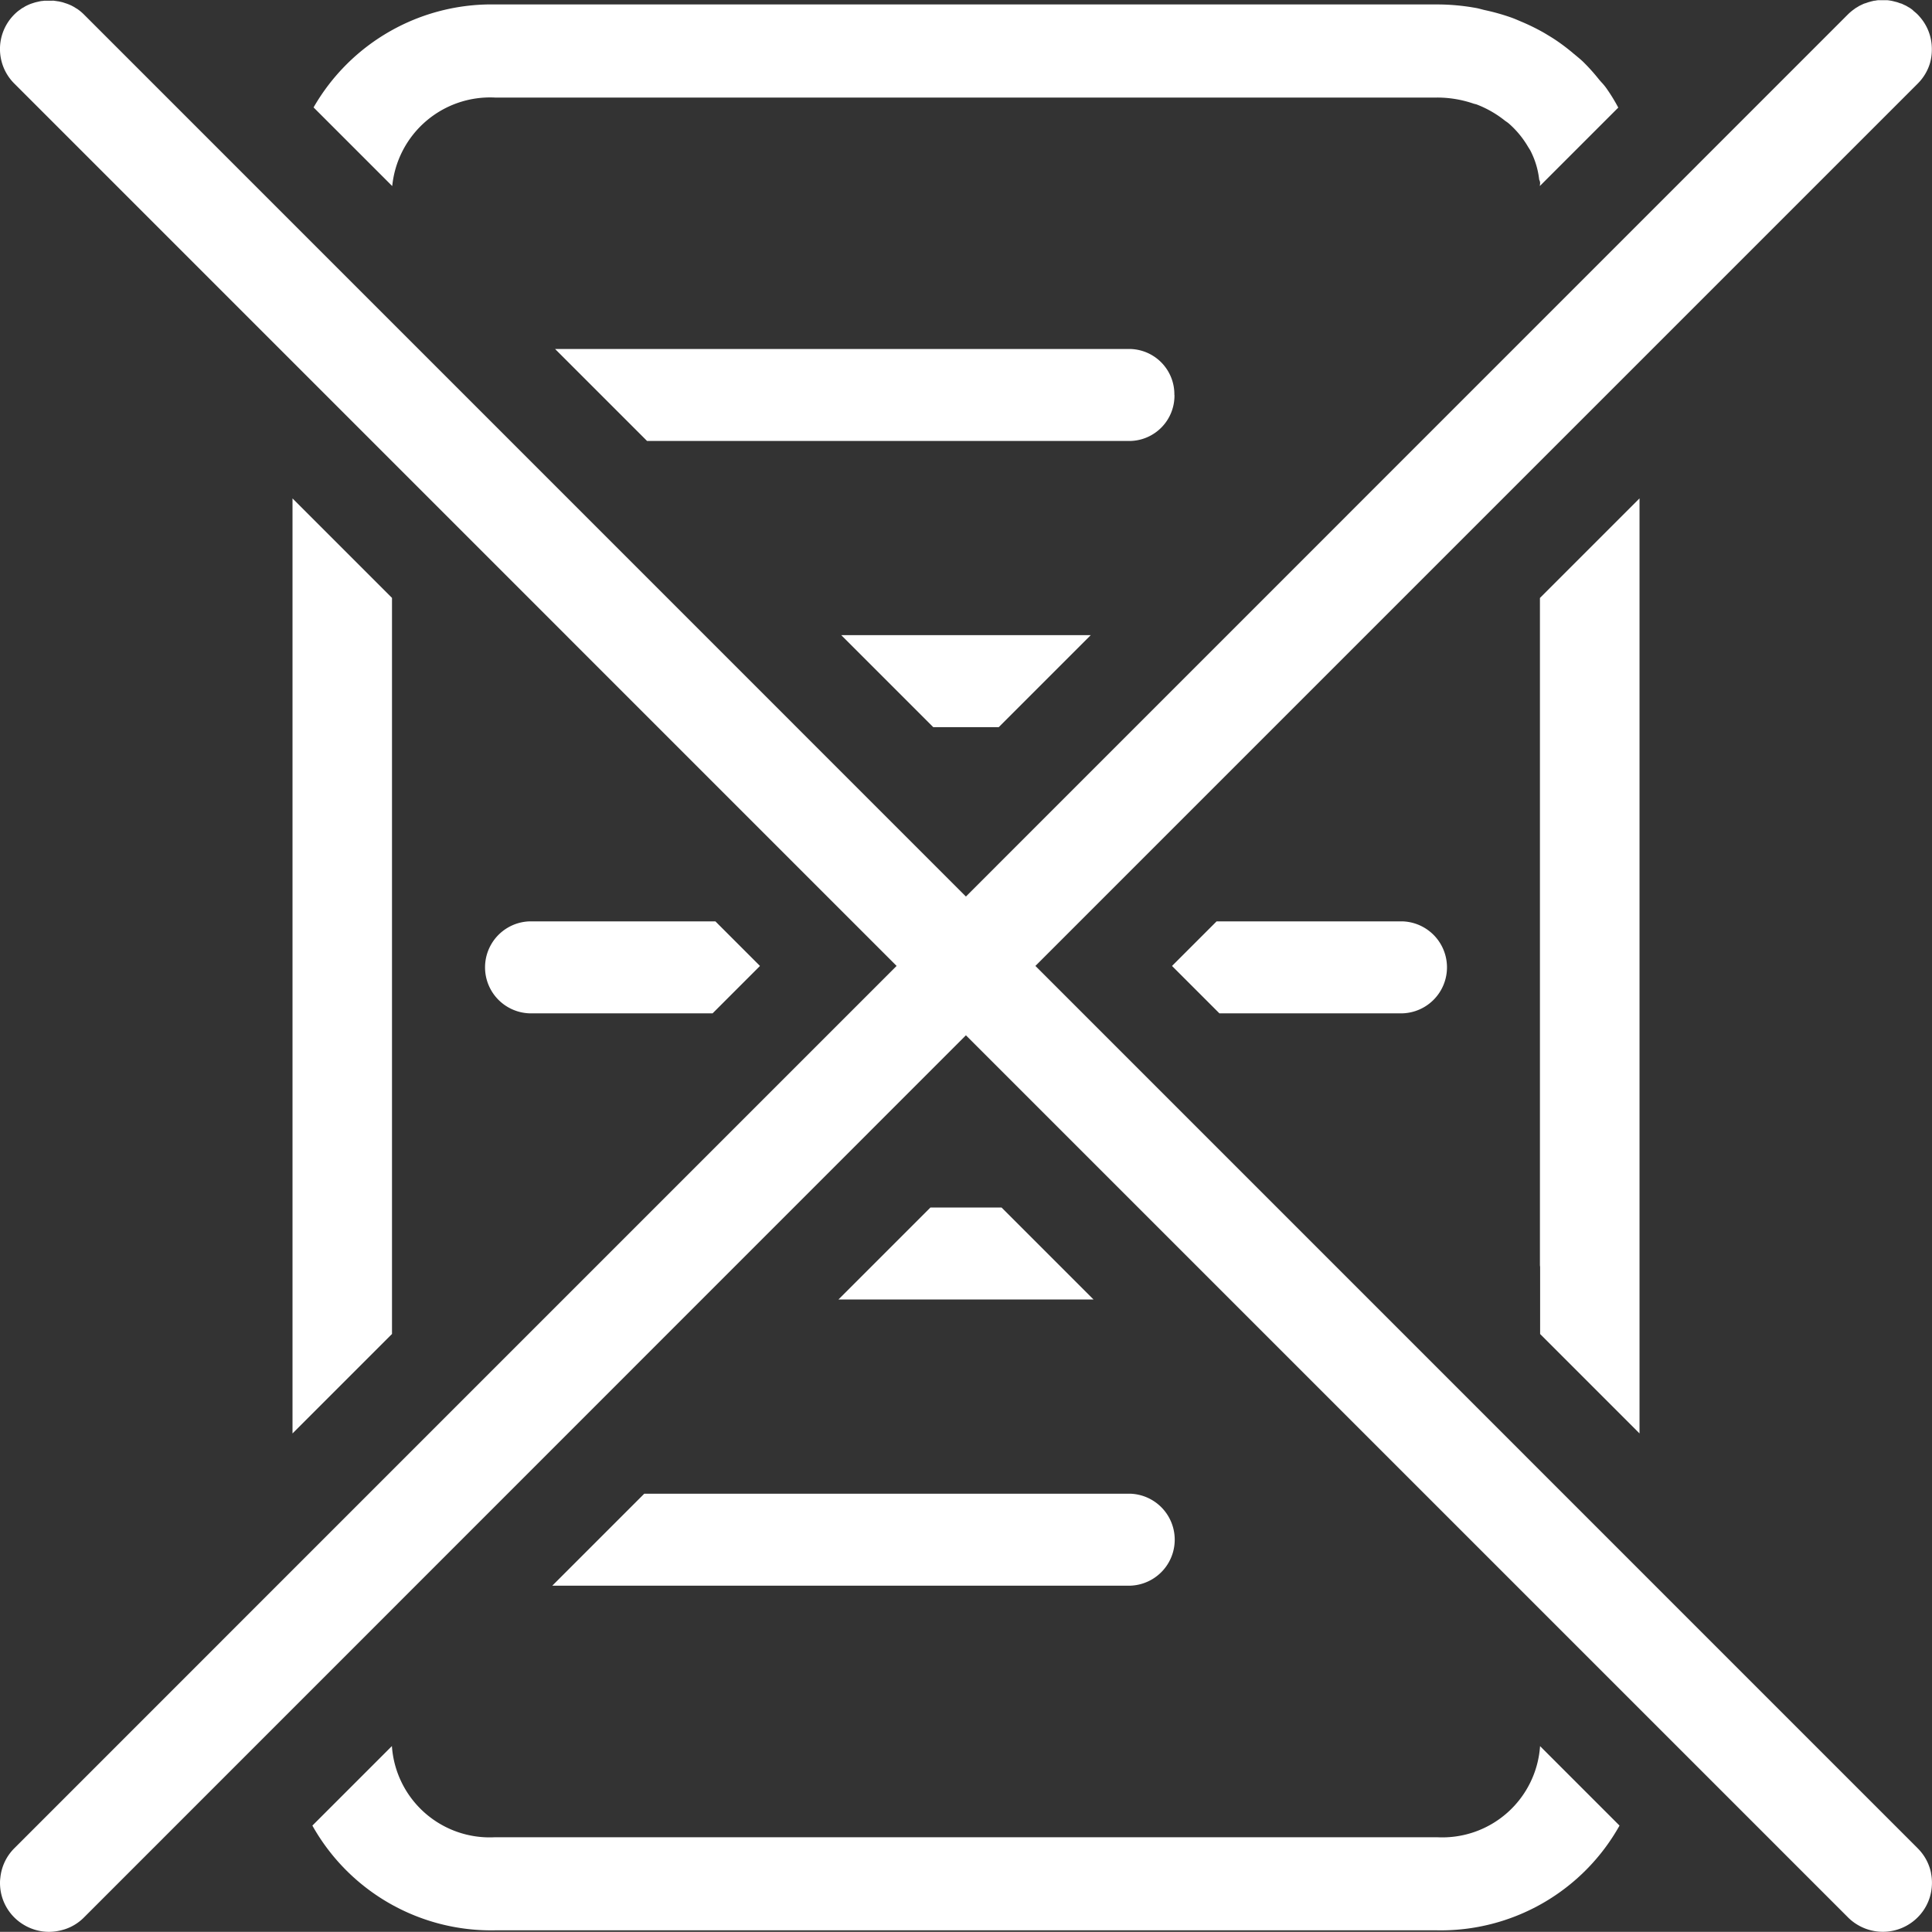
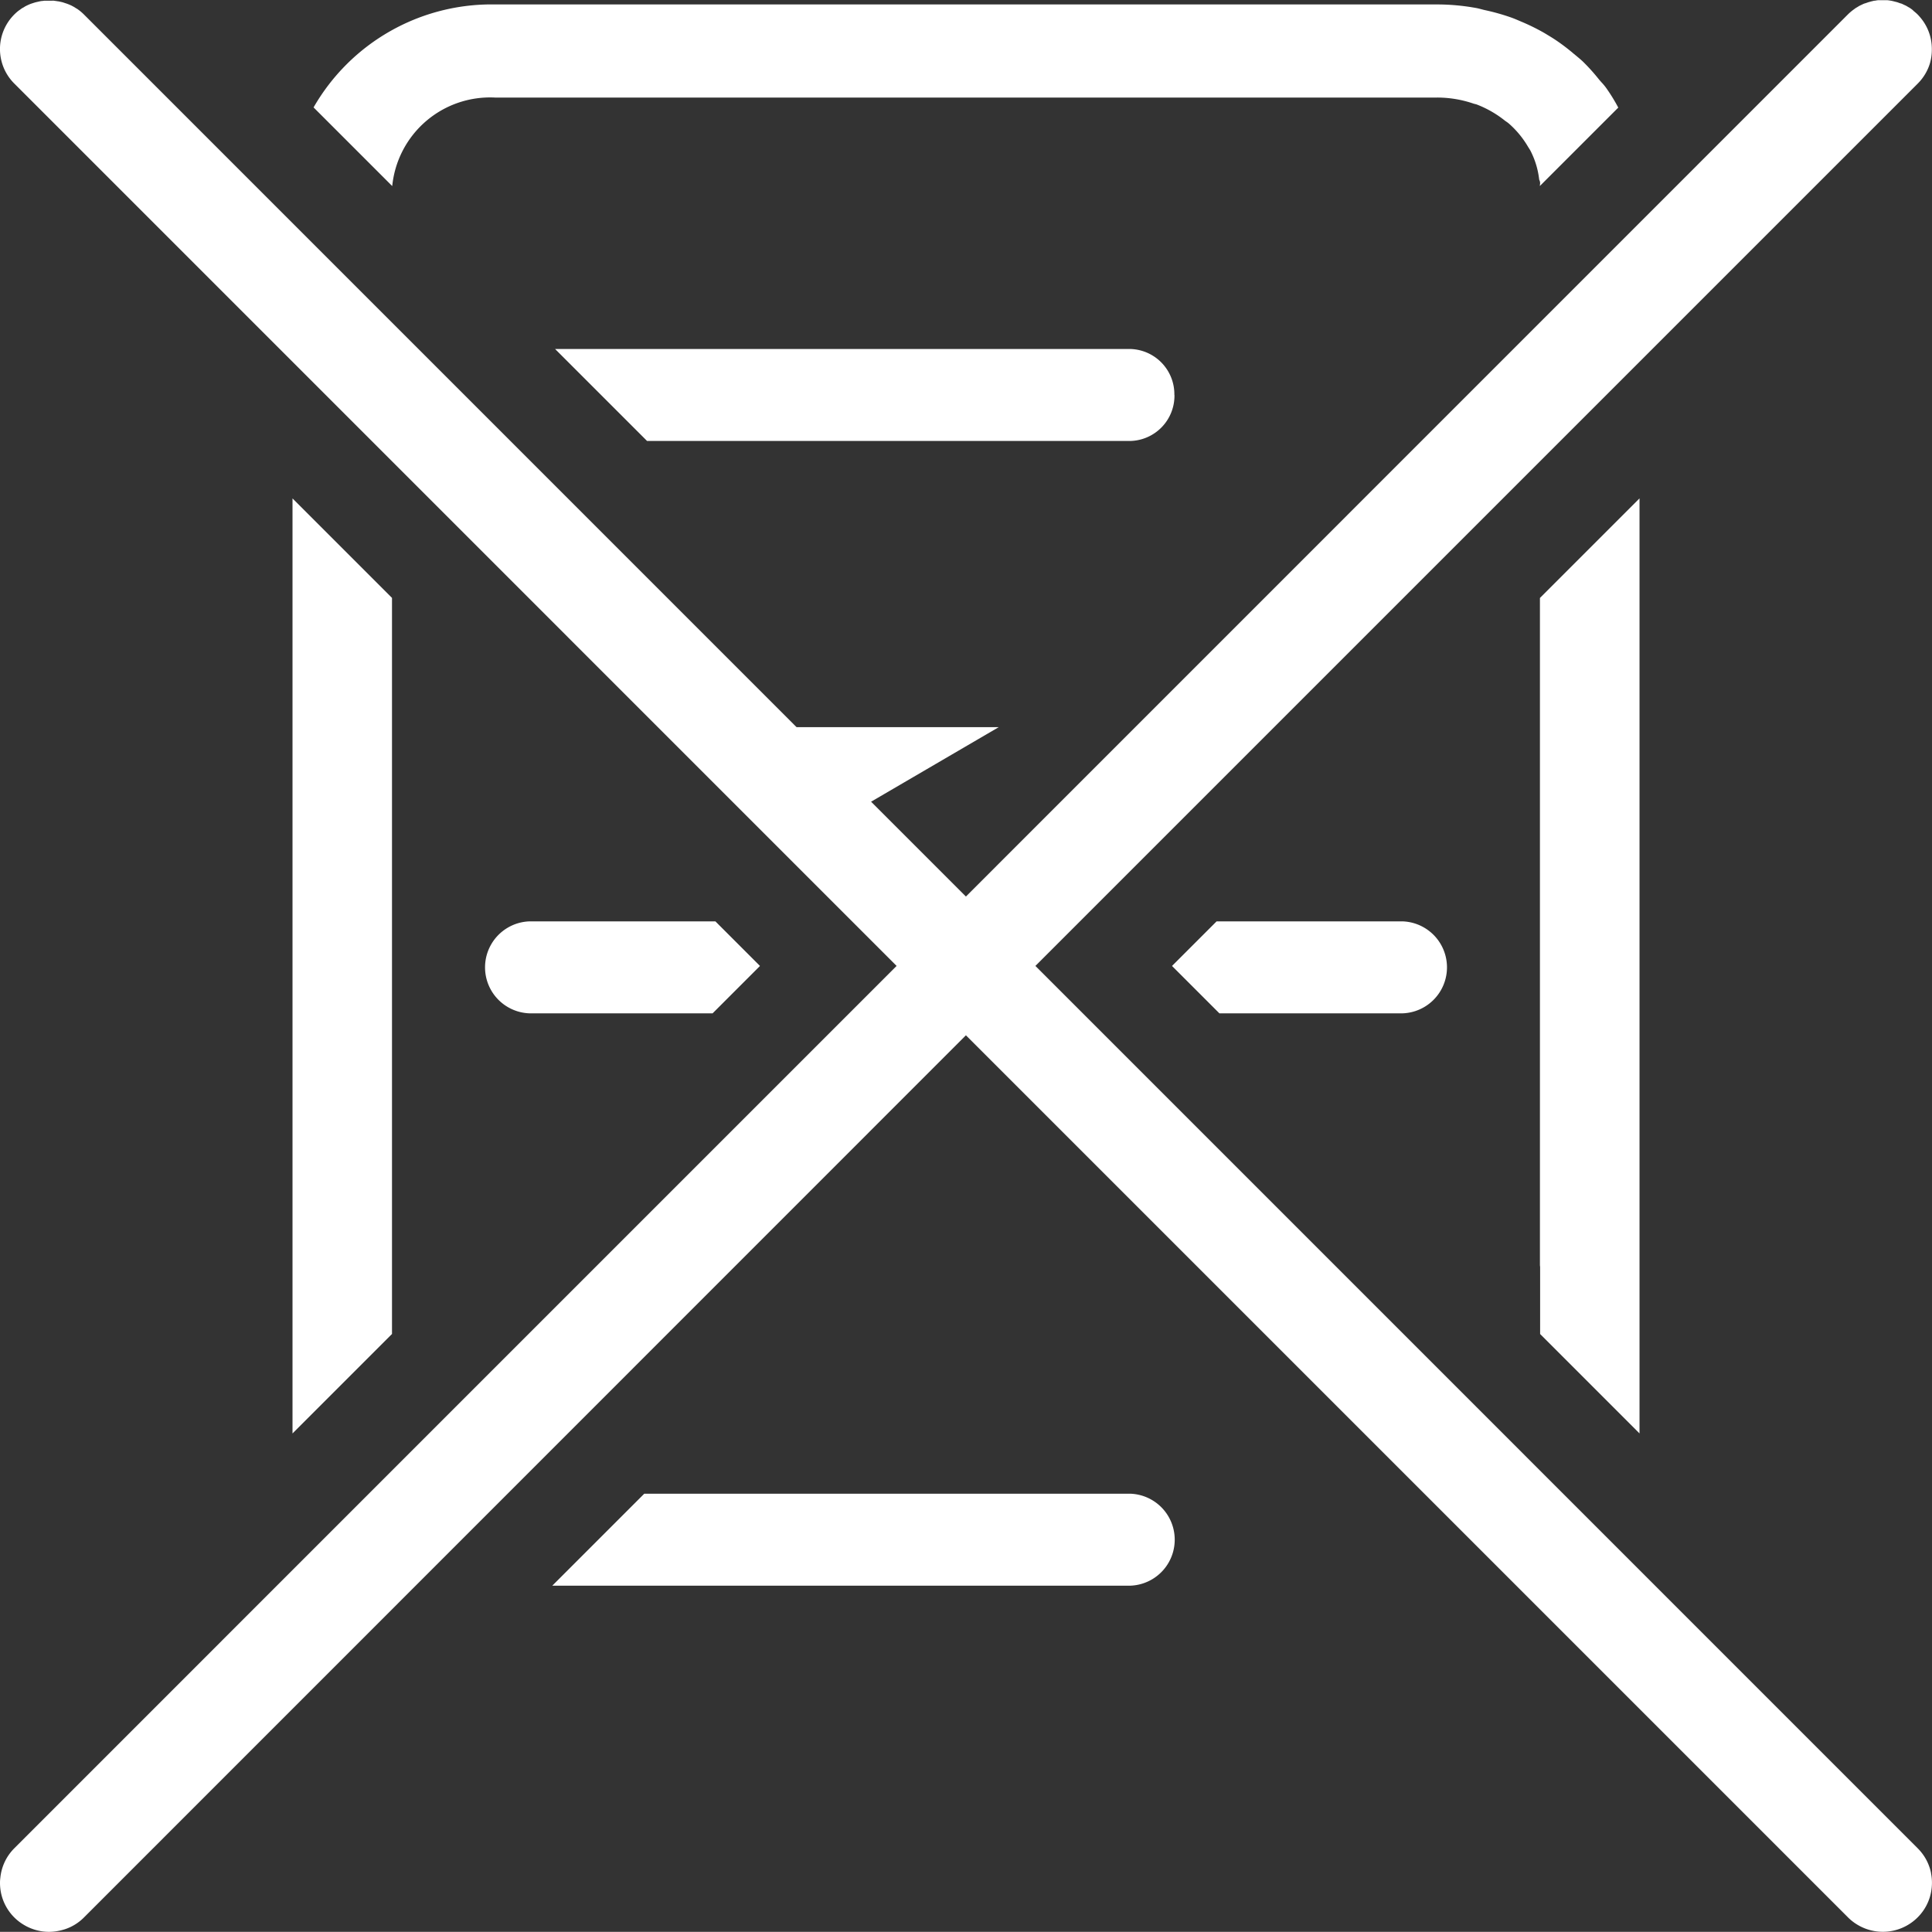
<svg xmlns="http://www.w3.org/2000/svg" width="60.005" height="60" viewBox="0 0 60.005 60">
  <rect x="0" y="0" width="60.005" height="60" fill="#333333" stroke="none" />
  <defs>
    <clipPath id="clip-path">
      <rect id="Rectangle_5123" data-name="Rectangle 5123" width="60.005" height="60" fill="#fff" />
    </clipPath>
  </defs>
  <g id="Groupe_7832" data-name="Groupe 7832" transform="translate(-58.857)">
    <g id="Groupe_7839" data-name="Groupe 7839" transform="translate(58.857)">
      <path id="Tracé_33073" data-name="Tracé 33073" d="M42.916,73.127v29.041l3.09-3.09V76.217Z" transform="translate(-33.831 -57.647)" fill="#fff" />
      <g id="Groupe_7838" data-name="Groupe 7838">
        <g id="Groupe_7837" data-name="Groupe 7837" clip-path="url(#clip-path)">
-           <path id="Tracé_33074" data-name="Tracé 33074" d="M80.78,259H51.516a3.043,3.043,0,0,1-3.2-2.832l-2.47,2.47a6.367,6.367,0,0,0,5.666,3.253H80.78a6.364,6.364,0,0,0,5.664-3.253l-2.468-2.468A3.043,3.043,0,0,1,80.78,259" transform="translate(-36.144 -201.938)" fill="#fff" />
          <path id="Tracé_33075" data-name="Tracé 33075" d="M51.633,3.545H80.9a.108.108,0,0,1,.032,0,3.485,3.485,0,0,1,1.1.19l.039.01a.521.521,0,0,1,.057.016,3.287,3.287,0,0,1,.872.5c.015.012.032.023.048.034a.845.845,0,0,1,.07.052,2.912,2.912,0,0,1,.6.724l.03.048c.017.027.035.054.05.083a2.591,2.591,0,0,1,.267.884.133.133,0,0,0,.011.032.214.214,0,0,1,.018.065l0,.057h-.006v.051l2.434-2.434a5.549,5.549,0,0,0-.386-.625,1.892,1.892,0,0,0-.13-.155c-.032-.035-.063-.07-.093-.107a6.005,6.005,0,0,0-.492-.545c-.063-.06-.133-.117-.2-.173l-.091-.075a6.194,6.194,0,0,0-.578-.436c-.113-.074-.227-.141-.324-.2a6.511,6.511,0,0,0-.685-.34l-.057-.024c-.091-.039-.182-.079-.276-.113a6.7,6.7,0,0,0-.822-.233c-.041-.009-.081-.019-.121-.03-.057-.015-.114-.03-.174-.04A6.8,6.8,0,0,0,80.9.653H51.633A6.373,6.373,0,0,0,46,3.851l2.443,2.443a3.054,3.054,0,0,1,3.192-2.749" transform="translate(-36.261 -0.515)" fill="#fff" />
          <path id="Tracé_33076" data-name="Tracé 33076" d="M229.026,102.167V73.126l-3.093,3.093V96.946l.006.053v2.081Z" transform="translate(-178.105 -57.647)" fill="#fff" />
          <path id="Tracé_33077" data-name="Tracé 33077" d="M100.677,52.632a1.406,1.406,0,0,0-1.38-1.427H81.443L84.3,54.062h15a1.407,1.407,0,0,0,1.38-1.43" transform="translate(-64.203 -40.366)" fill="#fff" />
-           <path id="Tracé_33078" data-name="Tracé 33078" d="M128.321,96.049l2.857-2.857h-7.749l2.857,2.857Z" transform="translate(-97.301 -73.465)" fill="#fff" />
+           <path id="Tracé_33078" data-name="Tracé 33078" d="M128.321,96.049h-7.749l2.857,2.857Z" transform="translate(-97.301 -73.465)" fill="#fff" />
          <path id="Tracé_33079" data-name="Tracé 33079" d="M78.276,138.037l1.472-1.472-1.385-1.385H72.6a1.429,1.429,0,0,0,0,2.857Z" transform="translate(-56.144 -106.564)" fill="#fff" />
          <path id="Tracé_33080" data-name="Tracé 33080" d="M173.342,135.18l-1.385,1.385,1.472,1.472h5.677a1.429,1.429,0,0,0,0-2.857Z" transform="translate(-135.556 -106.564)" fill="#fff" />
-           <path id="Tracé_33081" data-name="Tracé 33081" d="M125.872,177.167l-2.857,2.857h7.924l-2.857-2.857Z" transform="translate(-96.975 -139.663)" fill="#fff" />
          <path id="Tracé_33082" data-name="Tracé 33082" d="M81.03,222.012H98.971a1.429,1.429,0,0,0,0-2.857H83.887Z" transform="translate(-63.877 -172.763)" fill="#fff" />
          <path id="Tracé_33083" data-name="Tracé 33083" d="M59.976,58.177c-.01-.049-.022-.1-.036-.144a1.509,1.509,0,0,0-.114-.273,1.479,1.479,0,0,0-.077-.127,1.531,1.531,0,0,0-.192-.232L32.158,30l27.4-27.4a1.507,1.507,0,0,0,.269-.36,1.484,1.484,0,0,0,.114-.274A1.531,1.531,0,0,0,60,1.524a1.552,1.552,0,0,0-.029-.3,1.5,1.5,0,0,0-.316-.666q-.048-.058-.1-.112a1.524,1.524,0,0,0-.115-.1C59.426.329,59.41.319,59.4.308s-.051-.039-.077-.057-.035-.02-.052-.03-.052-.032-.078-.046L59.141.152c-.029-.014-.058-.029-.088-.041L59.011.1c-.033-.012-.065-.025-.1-.035l-.041-.01c-.034-.009-.068-.018-.1-.025L58.724.021c-.033-.005-.066-.011-.1-.014s-.042,0-.063,0-.056,0-.084,0-.047,0-.071,0-.05,0-.075,0-.06.008-.09.013-.036,0-.054.008c-.035.007-.069.016-.1.025l-.039.01c-.033.01-.066.022-.1.034L57.9.111c-.03.012-.059.027-.089.041l-.047.022c-.027.014-.053.031-.079.047s-.034.019-.051.03-.032.024-.049.036a1.526,1.526,0,0,0-.19.159L30,27.845,2.6.443A1.444,1.444,0,0,0,2.374.261l-.007,0C2.33.233,2.293.212,2.254.192L2.238.183C2.2.163,2.159.146,2.119.13L2.1.123C2.066.109,2.029.1,1.991.086l-.03-.01C1.93.067,1.9.06,1.865.053L1.818.042c-.025,0-.05-.007-.074-.01S1.695.025,1.671.022s-.042,0-.064,0-.056,0-.084,0-.049,0-.074,0-.049,0-.074,0L1.321.03c-.031,0-.062.007-.093.013L1.2.05c-.037.008-.075.016-.112.026L1.049.088C1.014.1.979.11.945.123h0A1.412,1.412,0,0,0,.81.184C.793.193.776.2.759.213S.707.242.682.258.649.281.633.293.584.326.561.345a1.392,1.392,0,0,0-.112.1A1.517,1.517,0,0,0,.116.939a1.5,1.5,0,0,0-.087.284,1.527,1.527,0,0,0,.087.884A1.519,1.519,0,0,0,.449,2.6h0L27.847,30l-13.7,13.7L.449,57.4a1.507,1.507,0,0,0-.439.925Q0,58.4,0,58.476t.007.152a1.51,1.51,0,0,0,.726,1.15,1.523,1.523,0,0,0,.79.222,1.523,1.523,0,0,1-.79-.222,1.523,1.523,0,0,0,.79.222,1.583,1.583,0,0,0,.2-.014l.057-.009q.073-.012.144-.031l.057-.016a1.5,1.5,0,0,0,.188-.07,1.515,1.515,0,0,1-.187.07,1.492,1.492,0,0,0,.623-.374L30,32.155l27.4,27.4a1.509,1.509,0,0,0,.287.223,1.529,1.529,0,0,0,2.06-.455,1.483,1.483,0,0,0,.077-.128,1.5,1.5,0,0,0,.114-.274c.014-.047.027-.1.036-.145a1.533,1.533,0,0,0,0-.6" fill="#fff" />
        </g>
      </g>
    </g>
  </g>
</svg>